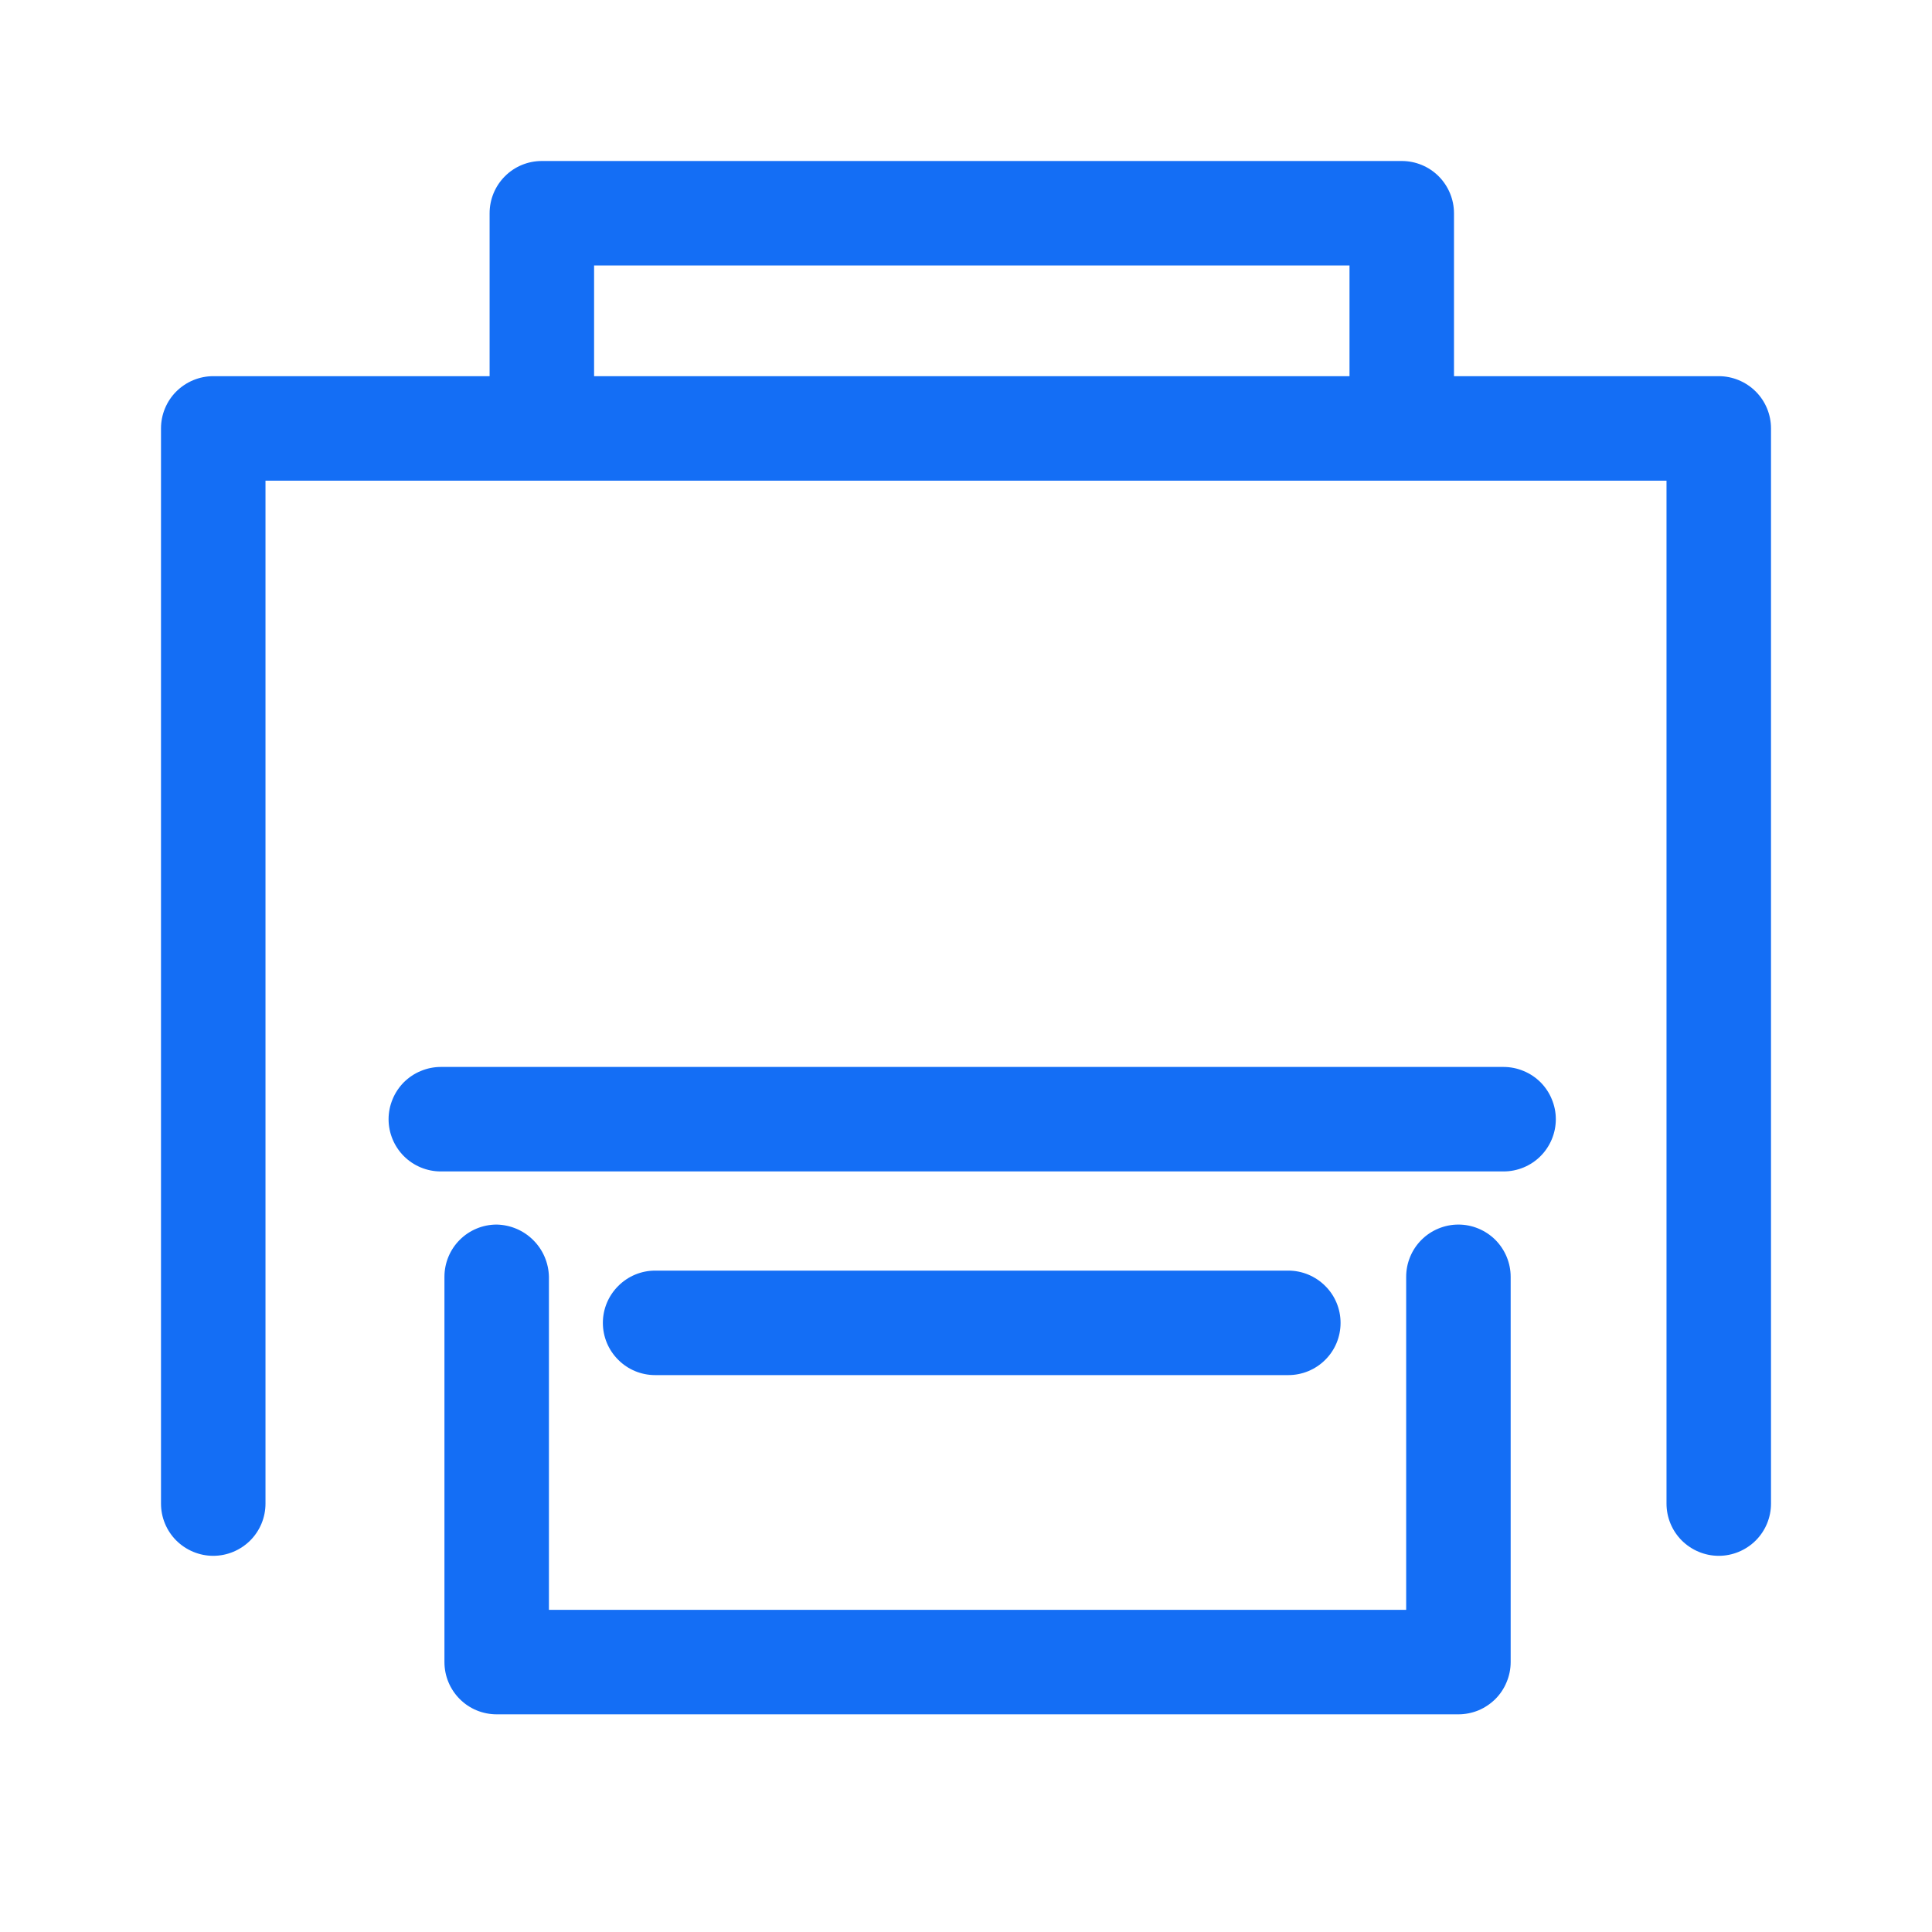
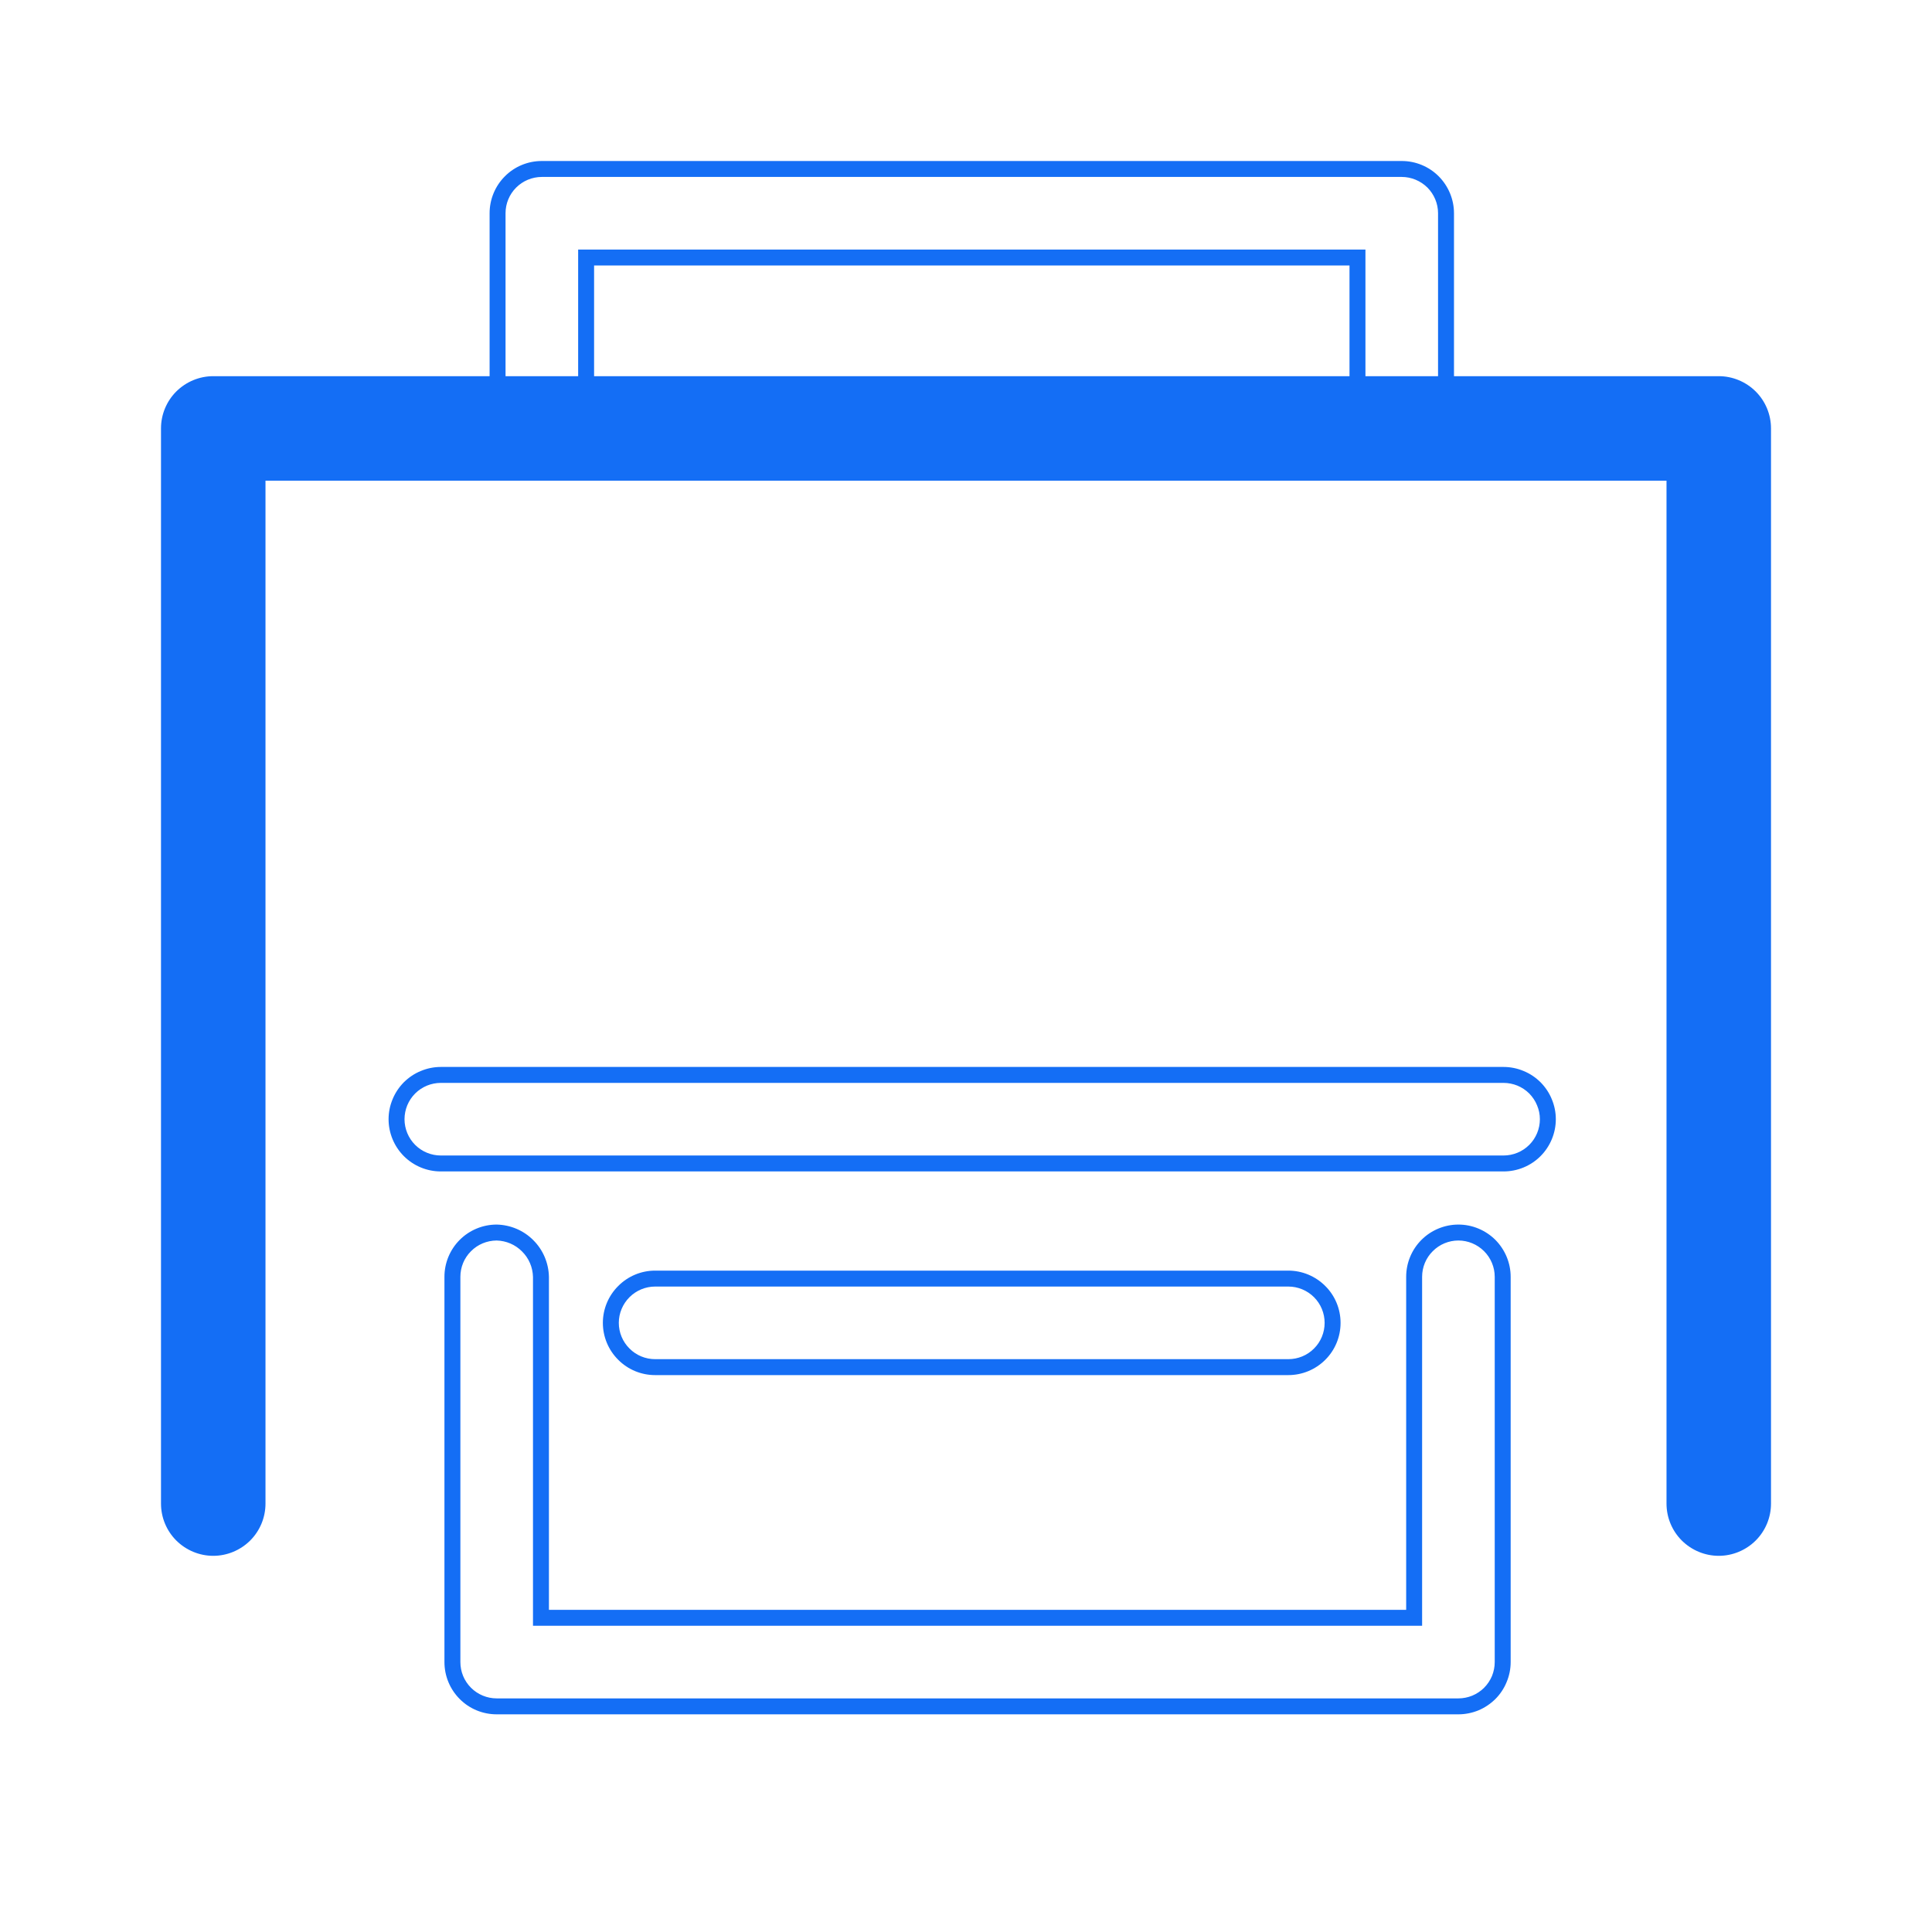
<svg xmlns="http://www.w3.org/2000/svg" width="24" height="24" viewBox="0 0 24 24" fill="none">
-   <path d="M17.412 5.872C17.266 5.872 17.127 5.814 17.023 5.711C16.92 5.608 16.862 5.468 16.862 5.322V3.199H7.28V5.322C7.277 5.467 7.219 5.605 7.116 5.708C7.014 5.811 6.875 5.869 6.73 5.872C6.584 5.872 6.444 5.814 6.341 5.711C6.238 5.608 6.18 5.468 6.18 5.322V2.649C6.18 2.503 6.238 2.363 6.341 2.26C6.444 2.157 6.584 2.099 6.73 2.099H17.412C17.558 2.099 17.698 2.157 17.801 2.26C17.904 2.363 17.962 2.503 17.962 2.649V5.322C17.962 5.468 17.904 5.608 17.801 5.711C17.698 5.814 17.558 5.872 17.412 5.872Z" fill="#146EF5" />
  <path fill-rule="evenodd" clip-rule="evenodd" d="M6.731 2.198C6.611 2.198 6.496 2.246 6.412 2.33C6.327 2.415 6.28 2.529 6.28 2.649V5.322C6.28 5.442 6.327 5.557 6.412 5.641C6.496 5.726 6.61 5.773 6.73 5.773C6.849 5.771 6.962 5.722 7.046 5.638C7.131 5.554 7.179 5.44 7.182 5.321V3.1H16.962V5.322C16.962 5.442 17.009 5.557 17.094 5.641C17.178 5.726 17.293 5.773 17.413 5.773C17.532 5.773 17.647 5.726 17.732 5.641C17.816 5.557 17.864 5.442 17.864 5.322V2.649C17.864 2.529 17.816 2.415 17.732 2.33C17.647 2.246 17.532 2.198 17.413 2.198H6.731ZM6.272 2.19C6.393 2.068 6.558 2 6.731 2H17.413C17.585 2 17.75 2.068 17.872 2.19C17.993 2.312 18.062 2.477 18.062 2.649V5.322C18.062 5.494 17.993 5.66 17.872 5.781C17.75 5.903 17.585 5.971 17.413 5.971C17.241 5.971 17.075 5.903 16.954 5.781C16.832 5.66 16.764 5.494 16.764 5.322V3.298H7.38V5.324C7.376 5.495 7.307 5.658 7.186 5.778C7.066 5.899 6.903 5.968 6.733 5.971L6.731 5.971C6.558 5.971 6.393 5.903 6.272 5.781C6.15 5.66 6.082 5.494 6.082 5.322V2.649C6.082 2.477 6.15 2.312 6.272 2.19Z" fill="#146EF5" />
  <path d="M21.351 19.228C21.205 19.228 21.065 19.17 20.962 19.067C20.858 18.963 20.8 18.823 20.8 18.678V5.872H3.199V18.678C3.199 18.823 3.141 18.963 3.038 19.067C2.934 19.17 2.795 19.228 2.649 19.228C2.503 19.228 2.363 19.17 2.26 19.067C2.157 18.963 2.099 18.823 2.099 18.678V5.322C2.099 5.176 2.157 5.036 2.26 4.933C2.363 4.83 2.503 4.772 2.649 4.772H21.351C21.496 4.772 21.636 4.83 21.739 4.933C21.843 5.036 21.901 5.176 21.901 5.322V18.678C21.901 18.823 21.843 18.963 21.739 19.067C21.636 19.17 21.496 19.228 21.351 19.228Z" fill="#146EF5" />
  <path fill-rule="evenodd" clip-rule="evenodd" d="M2.649 4.871C2.529 4.871 2.415 4.919 2.33 5.003C2.246 5.088 2.198 5.203 2.198 5.322V18.678C2.198 18.797 2.246 18.912 2.33 18.997C2.415 19.081 2.529 19.129 2.649 19.129C2.769 19.129 2.883 19.081 2.968 18.997C3.053 18.912 3.1 18.797 3.1 18.678V5.773H20.9V18.678C20.9 18.797 20.947 18.912 21.032 18.997C21.117 19.081 21.231 19.129 21.351 19.129C21.471 19.129 21.585 19.081 21.67 18.997C21.755 18.912 21.802 18.797 21.802 18.678V5.322C21.802 5.203 21.755 5.088 21.67 5.003C21.585 4.919 21.471 4.871 21.351 4.871H2.649ZM2.19 4.863C2.312 4.742 2.477 4.673 2.649 4.673H21.351C21.523 4.673 21.688 4.742 21.81 4.863C21.932 4.985 22 5.15 22 5.322V18.678C22 18.85 21.932 19.015 21.81 19.137C21.688 19.258 21.523 19.327 21.351 19.327C21.179 19.327 21.014 19.258 20.892 19.137C20.77 19.015 20.702 18.85 20.702 18.678V5.971H3.298V18.678C3.298 18.85 3.23 19.015 3.108 19.137C2.986 19.258 2.821 19.327 2.649 19.327C2.477 19.327 2.312 19.258 2.19 19.137C2.068 19.015 2 18.85 2 18.678V5.322C2 5.15 2.068 4.985 2.19 4.863Z" fill="#146EF5" />
-   <path d="M18.678 14.453H5.476C5.33 14.453 5.191 14.395 5.087 14.292C4.984 14.189 4.926 14.049 4.926 13.903C4.926 13.831 4.941 13.759 4.968 13.693C4.996 13.626 5.036 13.565 5.087 13.514C5.138 13.463 5.199 13.422 5.266 13.395C5.333 13.367 5.404 13.353 5.476 13.353H18.678C18.75 13.353 18.821 13.367 18.888 13.395C18.955 13.422 19.015 13.463 19.067 13.514C19.118 13.565 19.158 13.626 19.186 13.693C19.213 13.759 19.228 13.831 19.228 13.903C19.228 14.049 19.17 14.189 19.067 14.292C18.963 14.395 18.823 14.453 18.678 14.453ZM16.004 16.983H8.139C7.993 16.983 7.853 16.925 7.75 16.822C7.646 16.719 7.589 16.579 7.589 16.433C7.589 16.288 7.646 16.148 7.75 16.044C7.853 15.941 7.993 15.883 8.139 15.883H16.004C16.15 15.883 16.29 15.941 16.393 16.044C16.497 16.148 16.554 16.288 16.554 16.433C16.554 16.579 16.497 16.719 16.393 16.822C16.29 16.925 16.15 16.983 16.004 16.983Z" fill="#146EF5" />
  <path fill-rule="evenodd" clip-rule="evenodd" d="M5.476 13.452C5.417 13.452 5.358 13.464 5.304 13.486C5.249 13.509 5.199 13.542 5.157 13.584C5.115 13.626 5.082 13.676 5.059 13.731C5.037 13.785 5.025 13.844 5.025 13.903C5.025 14.023 5.073 14.138 5.157 14.222C5.242 14.307 5.357 14.354 5.476 14.354H18.677C18.797 14.354 18.912 14.307 18.997 14.222C19.081 14.138 19.129 14.023 19.129 13.903C19.129 13.844 19.117 13.785 19.094 13.731C19.072 13.676 19.038 13.626 18.997 13.584C18.955 13.542 18.905 13.509 18.85 13.486C18.795 13.464 18.737 13.452 18.677 13.452H5.476ZM5.228 13.304C5.307 13.271 5.391 13.254 5.476 13.254H18.677C18.763 13.254 18.847 13.271 18.926 13.304C19.005 13.336 19.076 13.384 19.137 13.444C19.197 13.505 19.245 13.576 19.277 13.655C19.31 13.734 19.327 13.818 19.327 13.903C19.327 14.075 19.258 14.241 19.137 14.362C19.015 14.484 18.85 14.552 18.677 14.552H5.476C5.304 14.552 5.139 14.484 5.017 14.362C4.896 14.241 4.827 14.075 4.827 13.903C4.827 13.818 4.844 13.734 4.877 13.655C4.909 13.576 4.957 13.505 5.017 13.444C5.078 13.384 5.149 13.336 5.228 13.304ZM8.138 15.982C8.019 15.982 7.904 16.03 7.82 16.114C7.735 16.199 7.687 16.314 7.687 16.433C7.687 16.553 7.735 16.668 7.82 16.752C7.904 16.837 8.019 16.884 8.138 16.884H16.004C16.124 16.884 16.239 16.837 16.323 16.752C16.408 16.668 16.455 16.553 16.455 16.433C16.455 16.314 16.408 16.199 16.323 16.114C16.239 16.03 16.124 15.982 16.004 15.982H8.138ZM7.68 15.975C7.801 15.853 7.966 15.784 8.138 15.784H16.004C16.176 15.784 16.341 15.853 16.463 15.975C16.585 16.096 16.653 16.261 16.653 16.433C16.653 16.606 16.585 16.771 16.463 16.892C16.341 17.014 16.176 17.082 16.004 17.082H8.138C7.966 17.082 7.801 17.014 7.68 16.892C7.558 16.771 7.489 16.606 7.489 16.433C7.489 16.261 7.558 16.096 7.68 15.975Z" fill="#146EF5" />
-   <path d="M18.116 21.197H6.169C6.023 21.197 5.883 21.139 5.78 21.036C5.677 20.933 5.619 20.793 5.619 20.647V15.861C5.619 15.716 5.677 15.575 5.78 15.472C5.883 15.369 6.023 15.311 6.169 15.311C6.314 15.314 6.452 15.373 6.555 15.476C6.658 15.578 6.716 15.716 6.719 15.861V20.097H17.566V15.861C17.566 15.716 17.624 15.575 17.727 15.472C17.831 15.369 17.971 15.311 18.116 15.311C18.262 15.311 18.402 15.369 18.505 15.472C18.608 15.575 18.666 15.716 18.666 15.861V20.647C18.666 20.719 18.652 20.791 18.625 20.857C18.597 20.924 18.556 20.985 18.505 21.036C18.454 21.087 18.394 21.127 18.327 21.155C18.26 21.183 18.189 21.197 18.116 21.197Z" fill="#146EF5" />
  <path fill-rule="evenodd" clip-rule="evenodd" d="M6.169 15.41C6.049 15.411 5.935 15.458 5.851 15.543C5.766 15.627 5.719 15.742 5.719 15.861V20.647C5.719 20.767 5.766 20.881 5.851 20.966C5.935 21.05 6.05 21.098 6.17 21.098H18.117C18.176 21.098 18.235 21.086 18.289 21.064C18.344 21.041 18.394 21.008 18.436 20.966C18.478 20.924 18.511 20.874 18.534 20.82C18.556 20.765 18.568 20.706 18.568 20.647V15.861C18.568 15.742 18.52 15.627 18.436 15.543C18.351 15.458 18.236 15.41 18.117 15.41C17.997 15.41 17.882 15.458 17.798 15.543C17.713 15.627 17.666 15.742 17.666 15.861V20.196H6.621V15.863C6.618 15.743 6.57 15.63 6.485 15.546C6.401 15.461 6.288 15.413 6.169 15.41ZM5.711 15.402C5.832 15.281 5.997 15.212 6.17 15.212H6.171C6.342 15.216 6.505 15.285 6.625 15.406C6.746 15.526 6.815 15.689 6.819 15.86L6.819 15.861L6.819 19.998H17.468V15.861C17.468 15.689 17.536 15.524 17.658 15.402C17.779 15.281 17.945 15.212 18.117 15.212C18.289 15.212 18.454 15.281 18.576 15.402C18.697 15.524 18.766 15.689 18.766 15.861V20.647C18.766 20.732 18.749 20.817 18.716 20.895C18.684 20.974 18.636 21.046 18.576 21.106C18.515 21.166 18.444 21.214 18.365 21.247C18.286 21.279 18.202 21.296 18.117 21.296H6.17C5.997 21.296 5.832 21.228 5.711 21.106C5.589 20.984 5.521 20.819 5.521 20.647V15.861C5.521 15.689 5.589 15.524 5.711 15.402Z" fill="#146EF5" />
</svg>